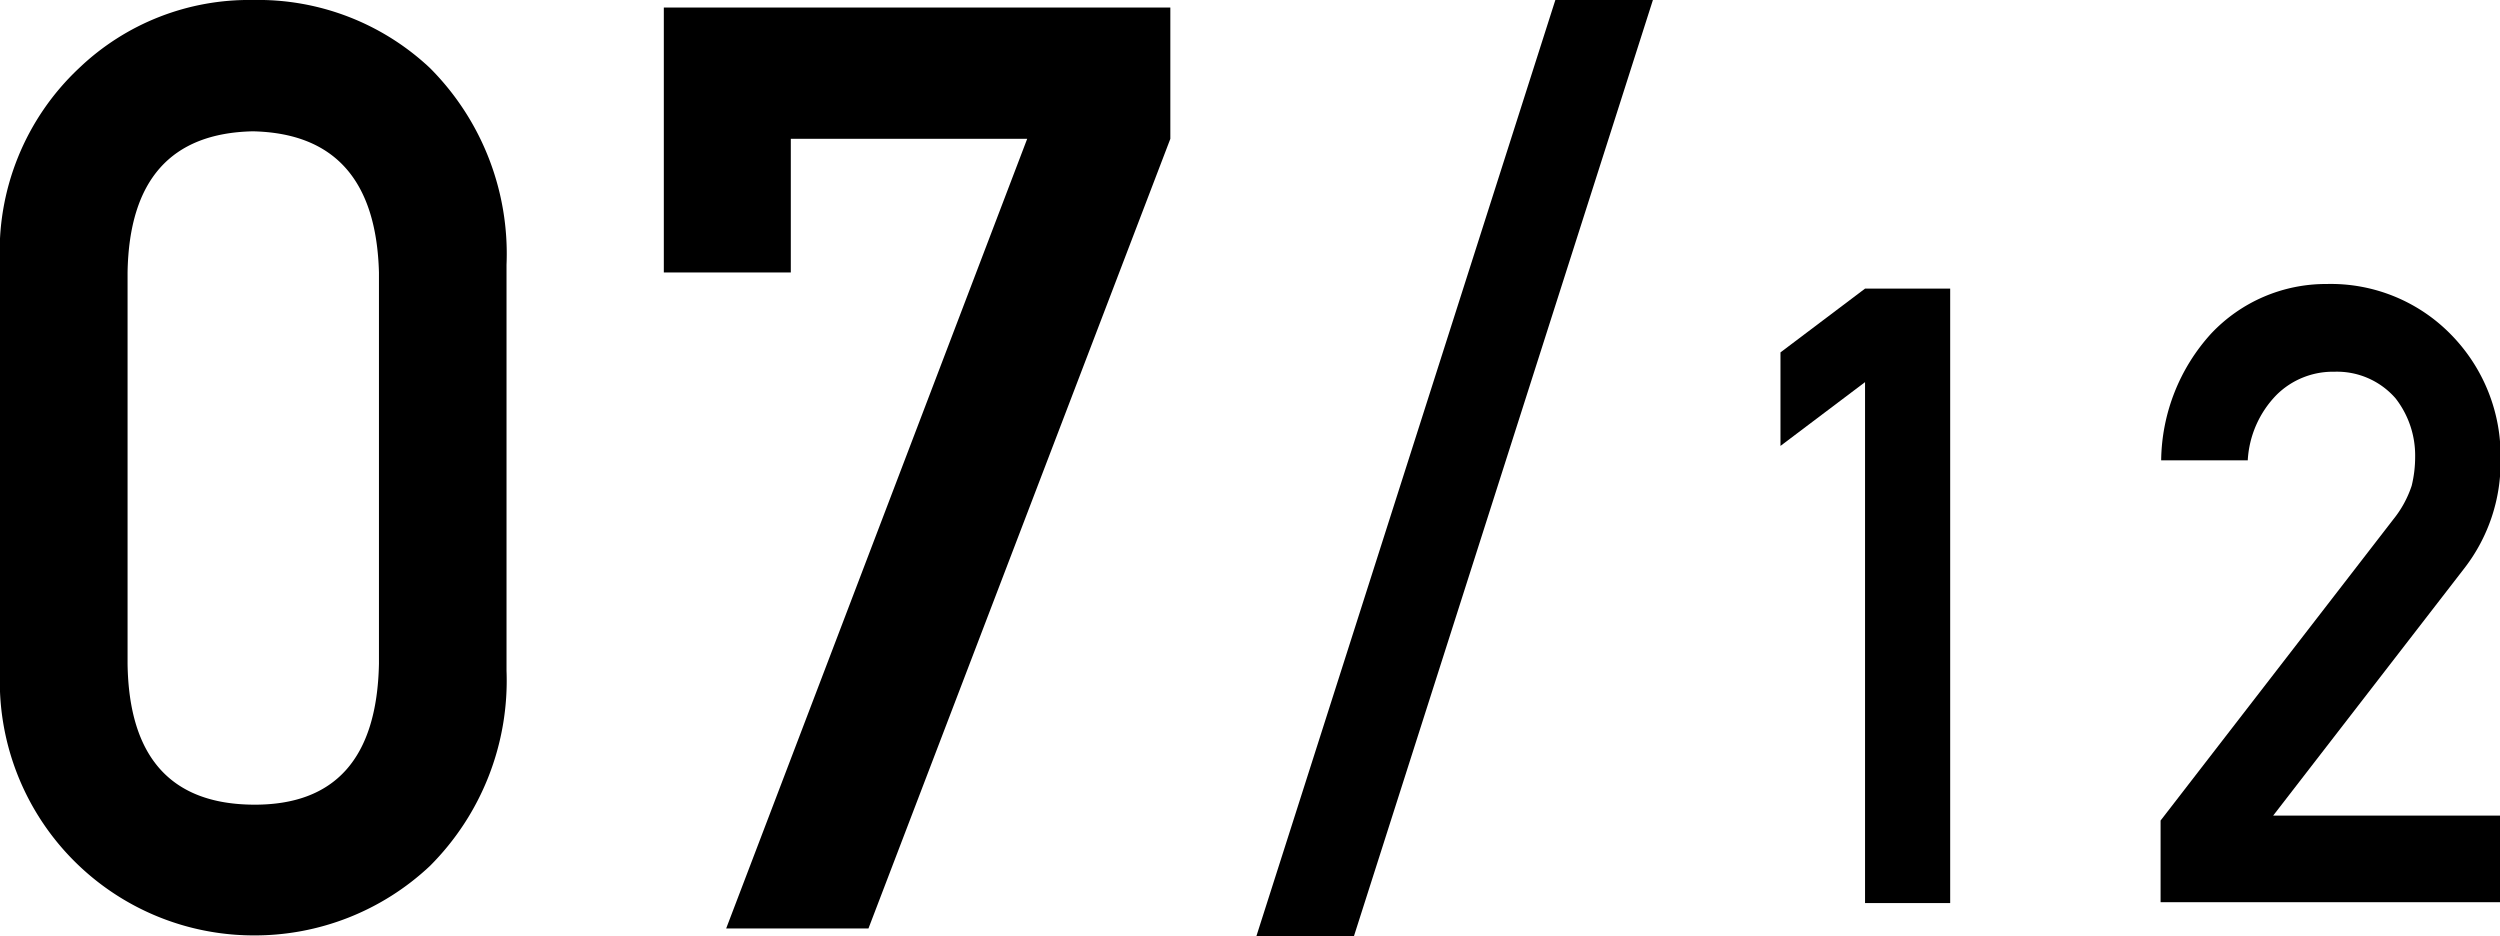
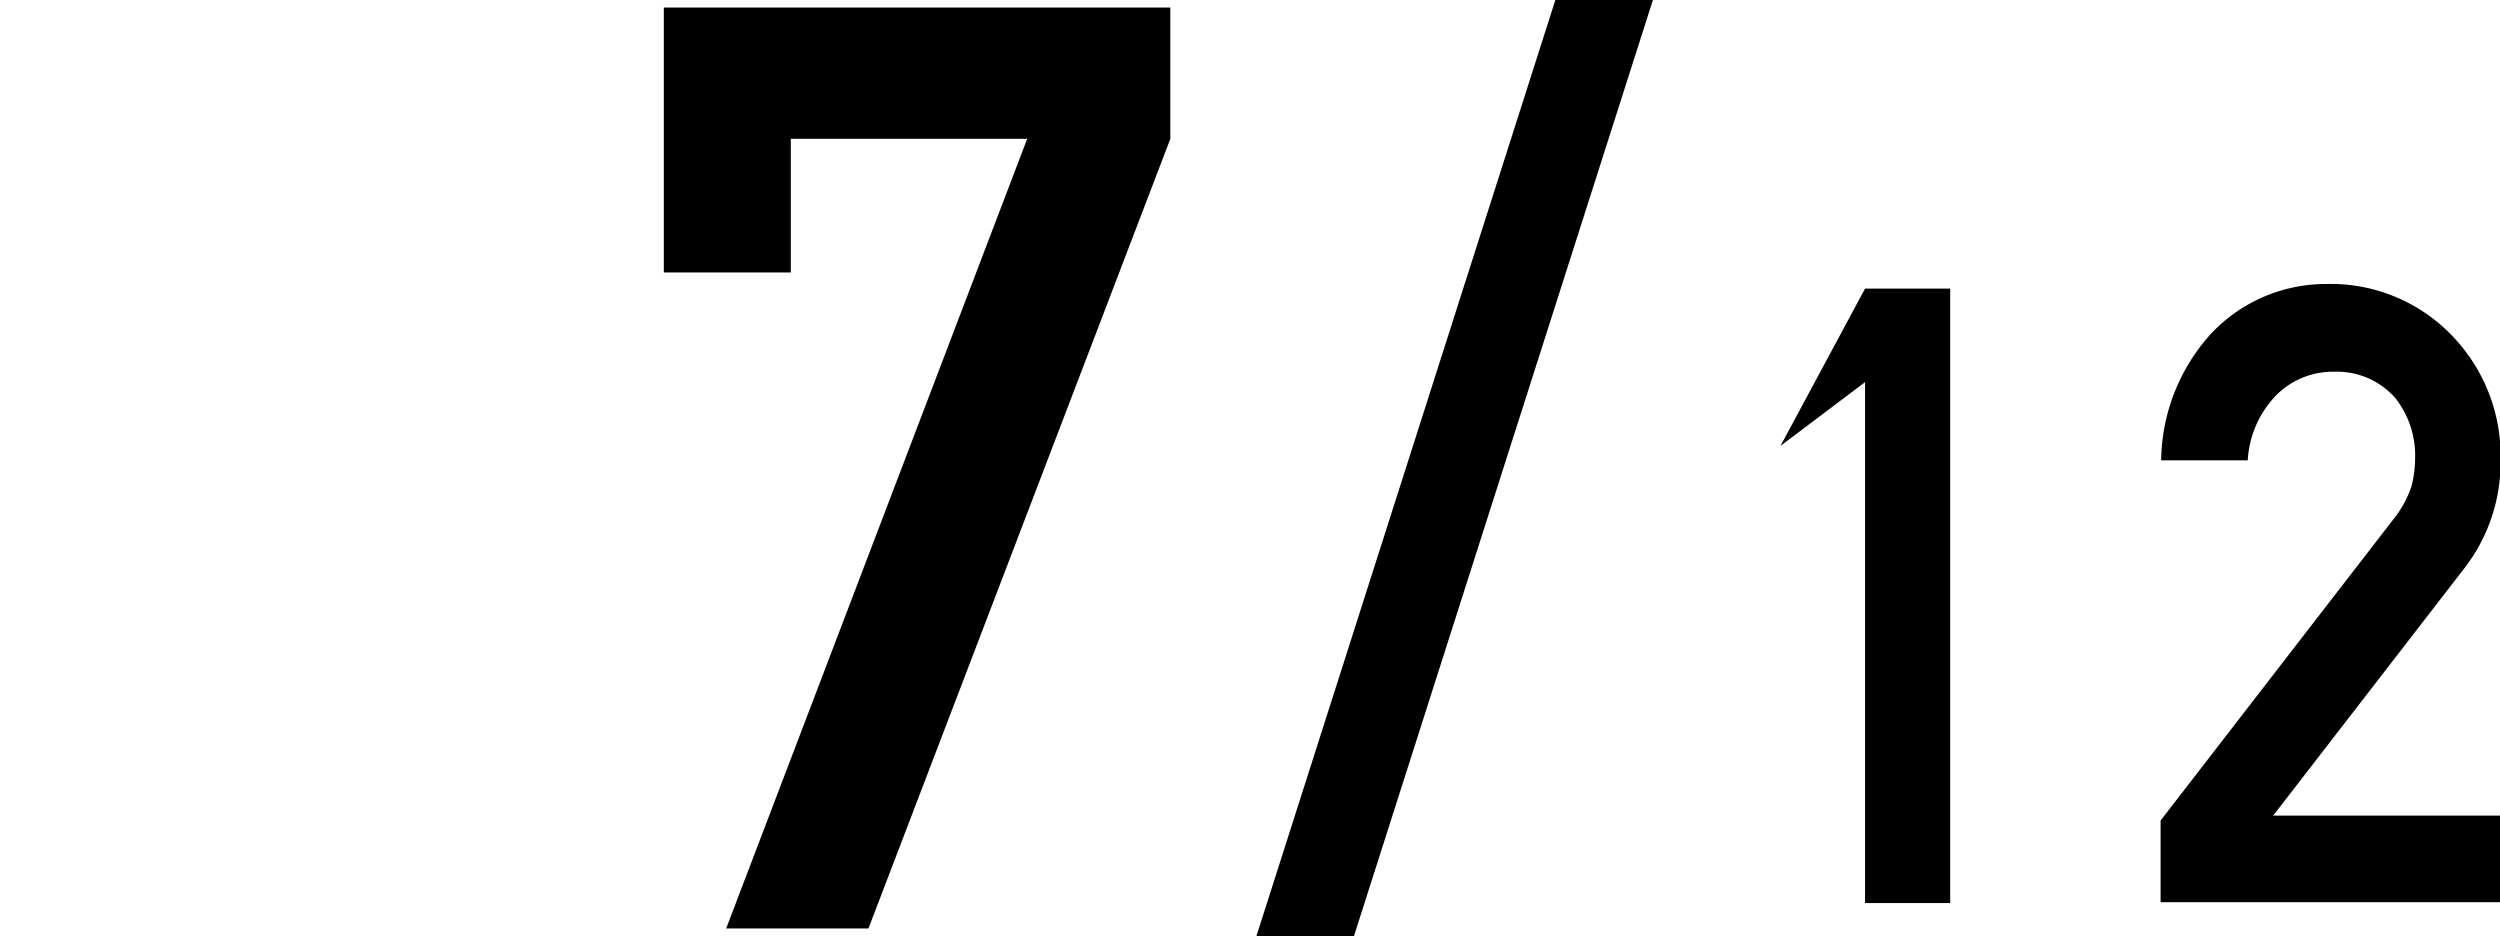
<svg xmlns="http://www.w3.org/2000/svg" width="86.62" height="32.44" viewBox="0 0 86.62 32.44">
-   <path d="M0,9.16a8.71,8.71,0,0,1,2.74-6.8A8.52,8.52,0,0,1,8.76,0,8.69,8.69,0,0,1,14.9,2.36a9.11,9.11,0,0,1,2.65,6.81V23.24A9.08,9.08,0,0,1,14.9,30a8.86,8.86,0,0,1-6.14,2.41A8.8,8.8,0,0,1,0,23.26Zm13.13.28Q13,4.64,8.76,4.55,4.5,4.64,4.42,9.44V23q.07,4.84,4.34,4.88T13.13,23Z" />
  <path d="M23,.26H40.55V4.81L30.09,32.17H25.16L35.59,4.81H27.4V9.44H23Z" />
  <path d="M53.89,0h3.38L46.91,32.44H43.53Z" />
-   <path d="M64.62,13.24l-2.93,2.21V12.21L64.62,10h2.95V31.29H64.62Z" />
+   <path d="M64.62,13.24l-2.93,2.21L64.62,10h2.95V31.29H64.62Z" />
  <path d="M74.86,28.43,82.92,18a3.71,3.71,0,0,0,.64-1.17,4.2,4.2,0,0,0,.12-1A3.22,3.22,0,0,0,83,13.8a2.69,2.69,0,0,0-2.12-.92,2.77,2.77,0,0,0-2,.8,3.52,3.52,0,0,0-1,2.27h-3a6.64,6.64,0,0,1,1.73-4.39,5.46,5.46,0,0,1,4-1.72,5.82,5.82,0,0,1,4.32,1.76,6,6,0,0,1,1.71,4.33,6,6,0,0,1-1.24,3.74l-6.64,8.59h7.88v3H74.86Z" />
</svg>